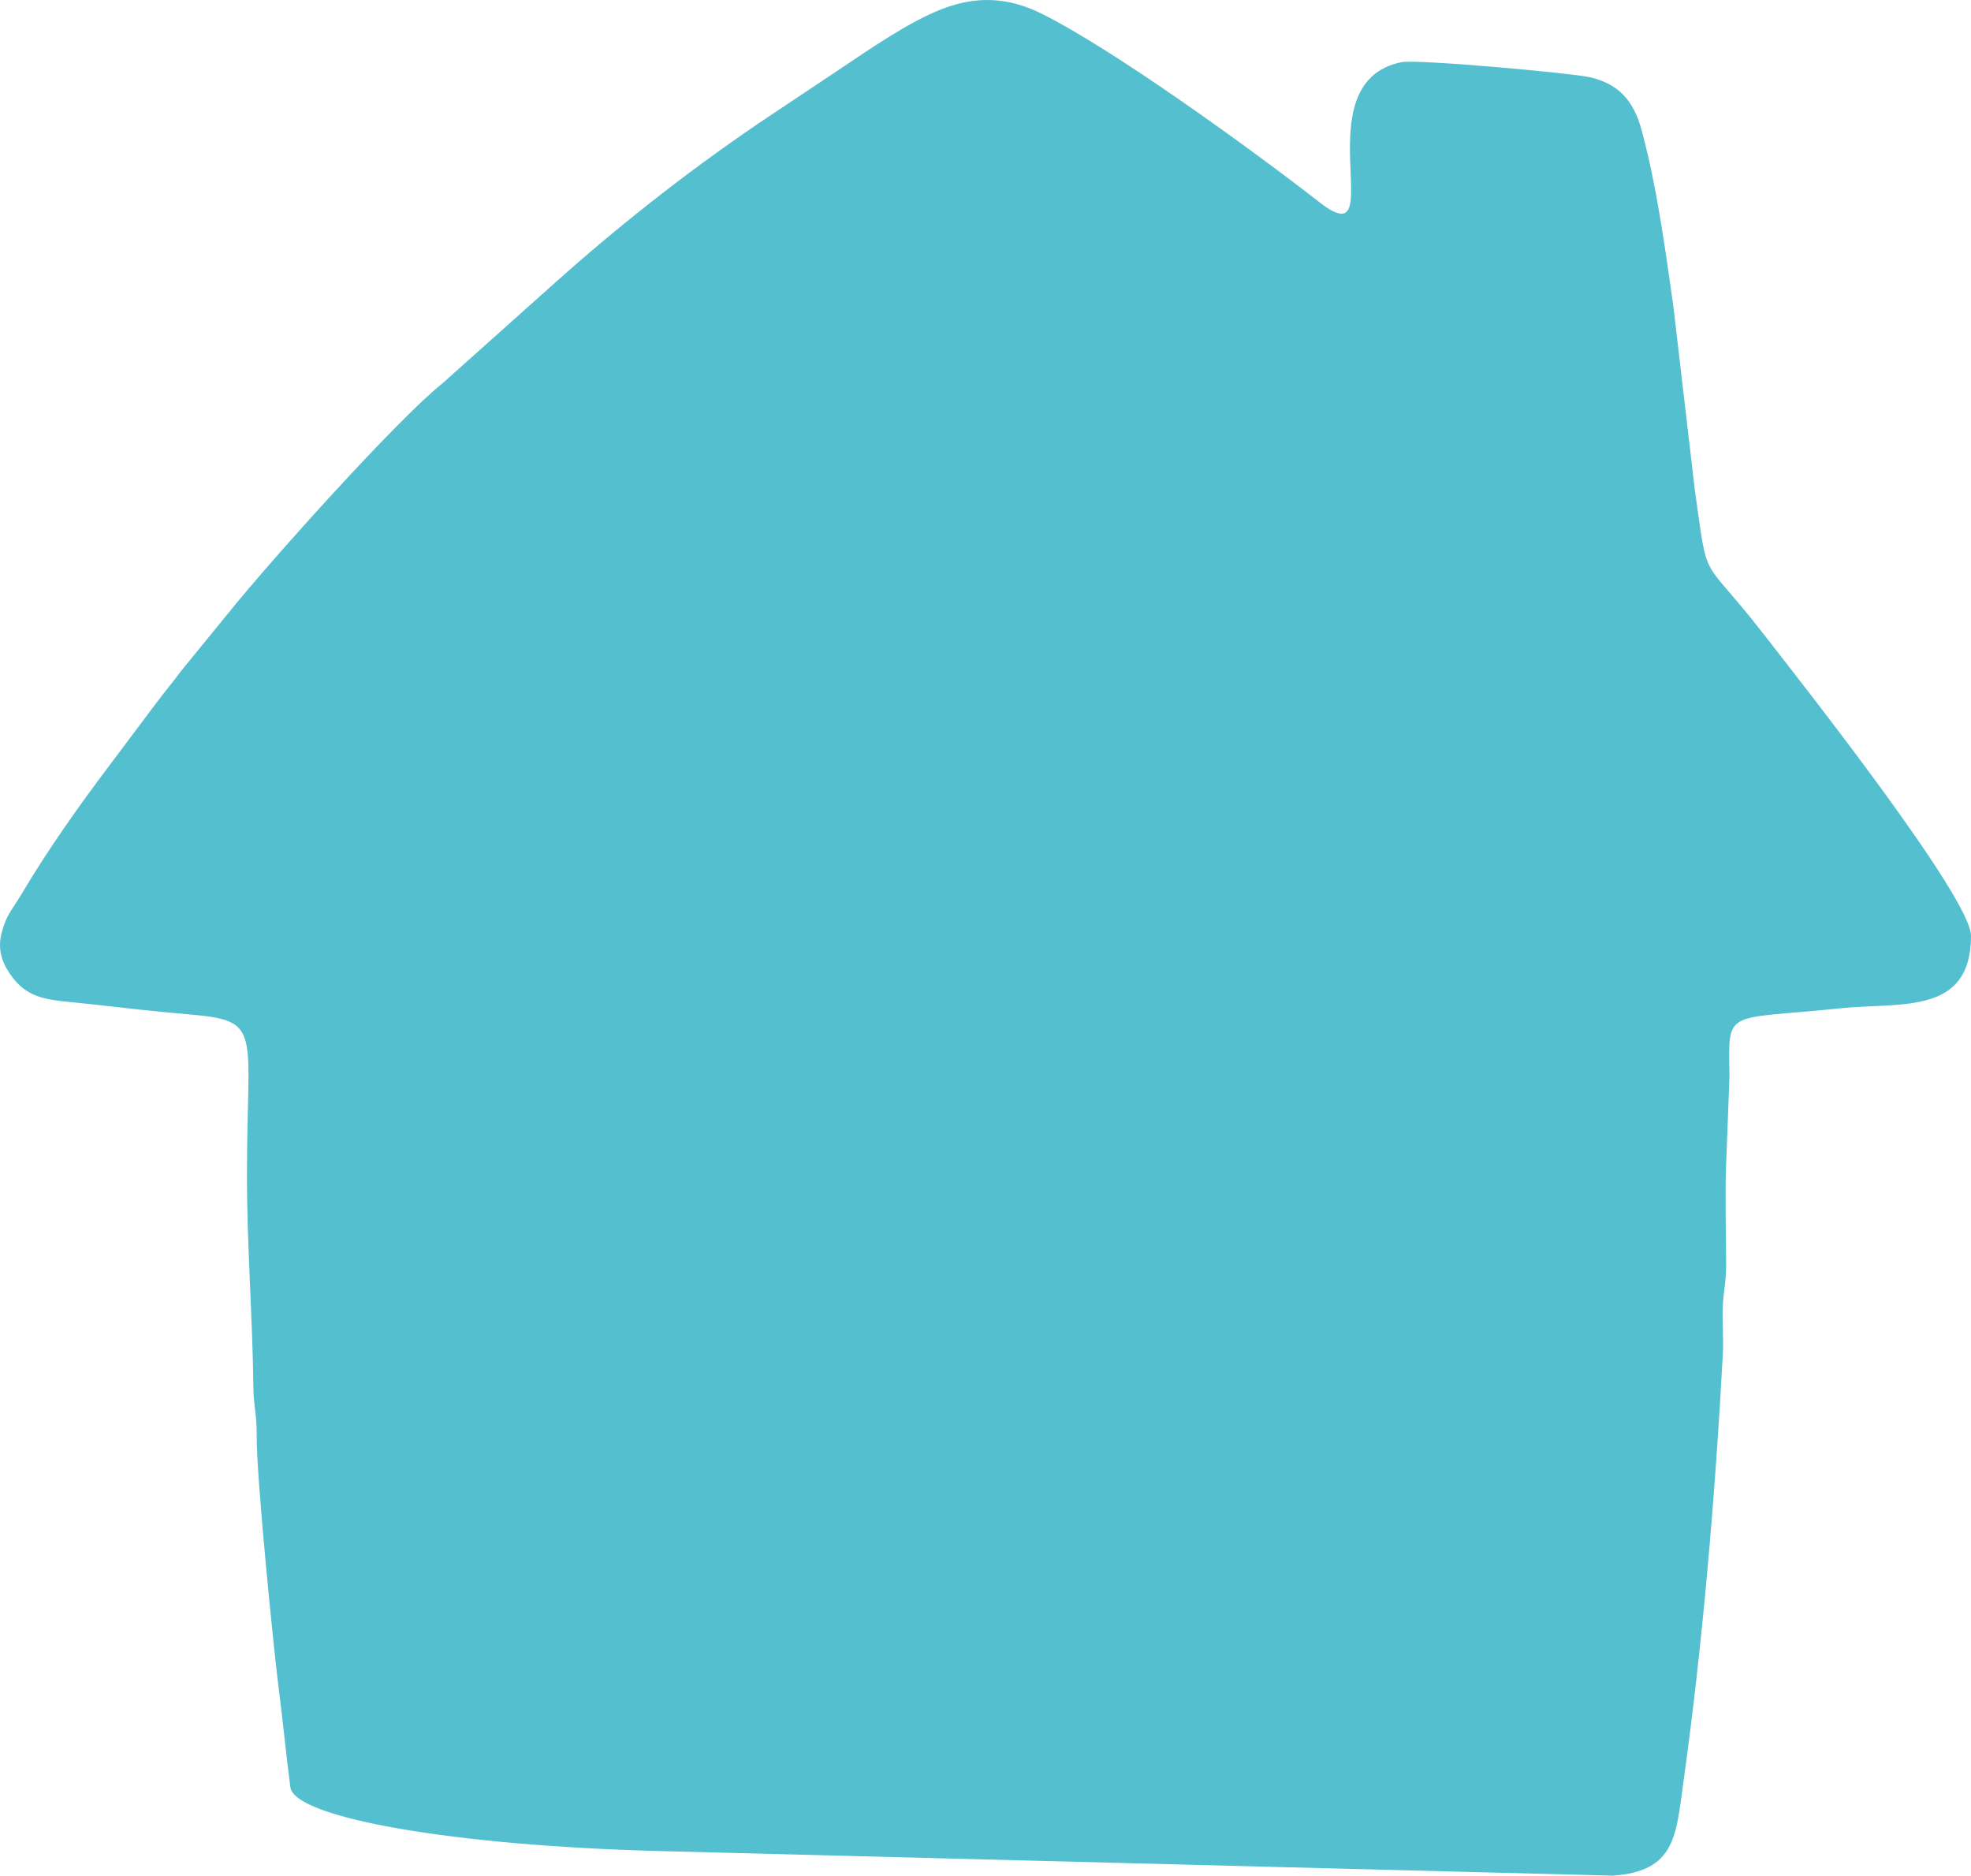
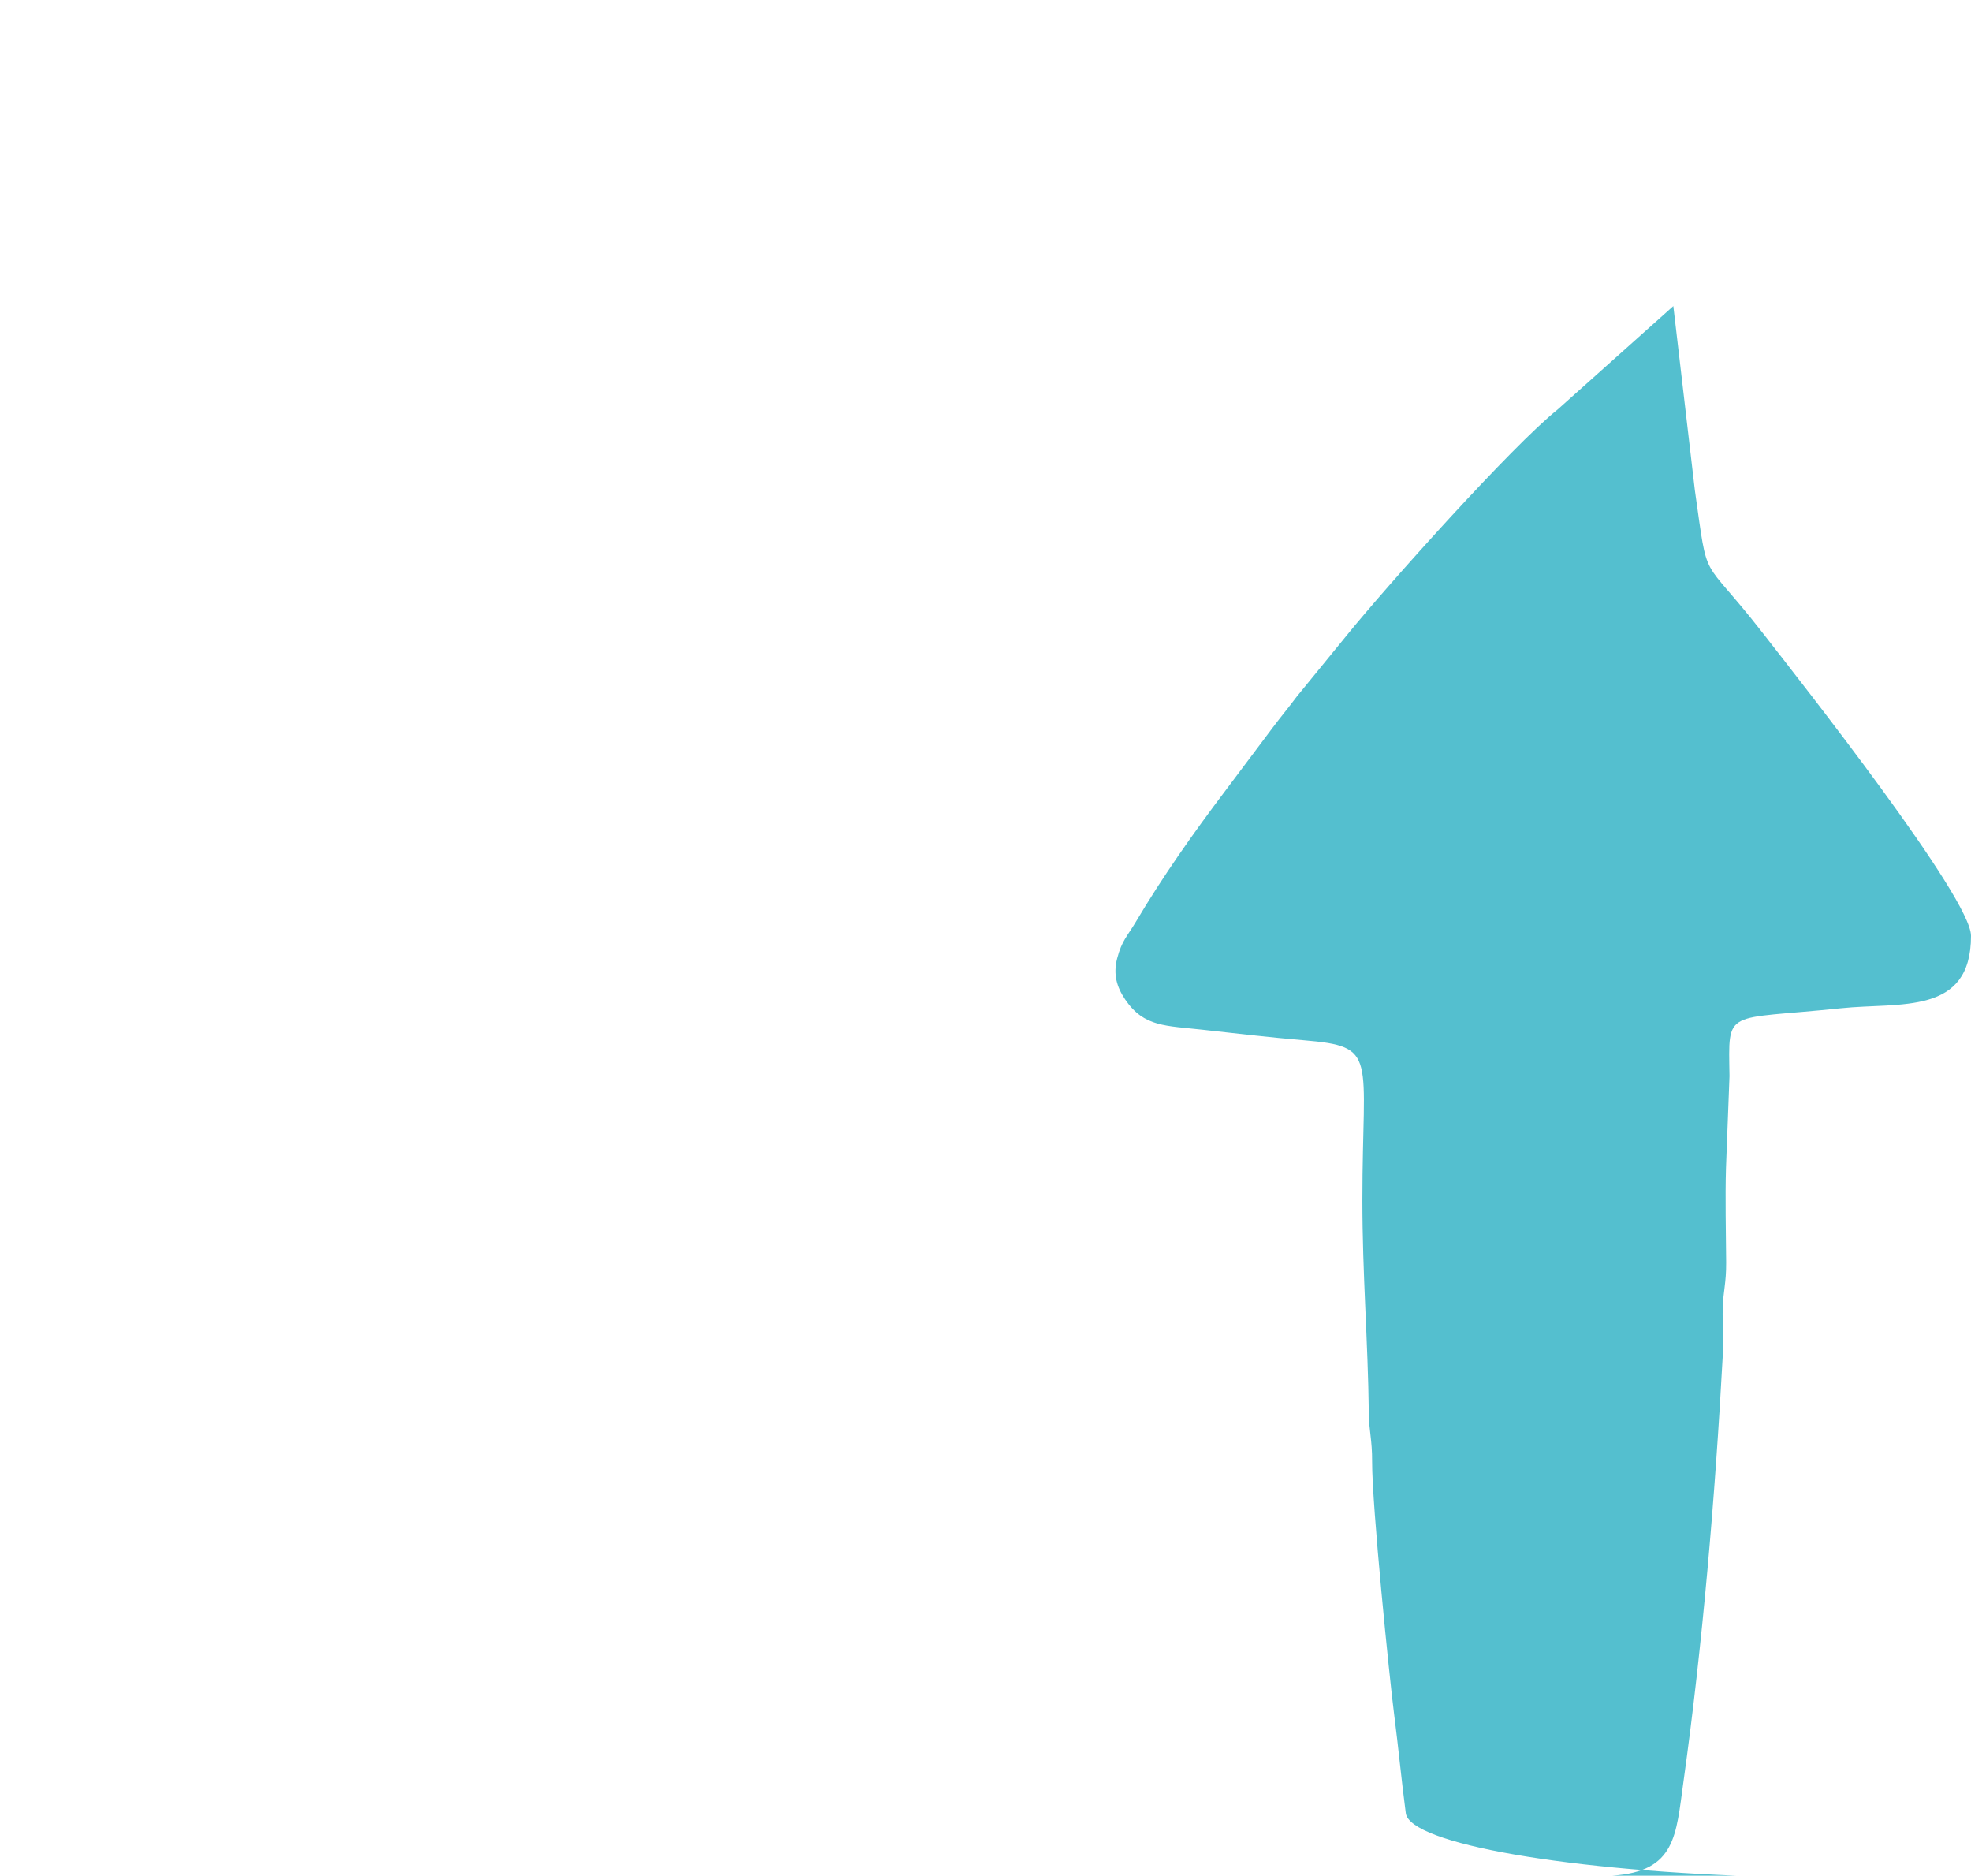
<svg xmlns="http://www.w3.org/2000/svg" xml:space="preserve" width="35.952mm" height="34.206mm" version="1.1" style="shape-rendering:geometricPrecision; text-rendering:geometricPrecision; image-rendering:optimizeQuality; fill-rule:evenodd; clip-rule:evenodd" viewBox="0 0 1623.77 1544.94">
  <defs>
    <style type="text/css">
   
    .fil0 {fill:#54BFCF}
   
  </style>
  </defs>
  <g id="Ebene_x0020_1">
-     <path class="fil0" d="M1328.28 1544.94c52.49,-3.5 52.45,-33.36 58.63,-77.53 15.62,-111.75 26.06,-234.07 32.44,-352.24 0.66,-12.17 -0.47,-25.48 -0.1,-37.76 0.43,-14.31 2.91,-20.25 2.82,-37.54 -0.15,-25.52 -0.89,-52.78 -0.13,-78.13l2.88 -75.35c-0.83,-56.58 -4.65,-45.85 91.81,-55.93 48.72,-5.09 107.15,6.17 107.15,-59.64 0,-31.32 -138.65,-207.2 -172.14,-250.18 -51.2,-65.72 -43.96,-37.01 -55.35,-116.81l-17.74 -151.73c-6.77,-48.02 -13.89,-100.25 -26.39,-145.78 -6.44,-23.45 -18.81,-37.58 -43.21,-42.87 -15.66,-3.4 -141.57,-14.82 -154.39,-12.23 -82.99,16.74 -7.16,162.4 -67.29,115.55 -56.34,-43.91 -169.97,-126.14 -229.16,-155.51 -27.3,-13.55 -53.23,-14.81 -81.38,-4.09 -27.95,10.64 -61.62,34.24 -86.39,50.8 -17.83,11.92 -34.93,23.34 -53.26,35.5 -61.91,41.09 -121.97,87.87 -177.46,137.28l-95.17 85.06c-37.65,30.04 -141.57,146.14 -174.08,186.39l-41.1 50.36c-6.91,9.29 -12.62,15.98 -19.97,25.76l-39.22 52.25c-25.78,34.11 -51.22,70.17 -73.11,107.11 -7.1,12 -11.72,15.65 -15.55,30.37 -3.38,12.98 -0.45,23.49 6.71,34 15.44,22.65 33.27,21.32 63.99,24.77 28.34,3.19 55.39,6.28 82.83,8.63 62.1,5.3 48.49,11.68 48.49,131.74 0,61.31 4.62,116.14 5.28,174.95 0.17,15.79 2.82,22.09 2.74,40.31 -0.16,36.02 14.38,179.06 18.09,207.87 3.77,29.27 5.87,52.9 9.66,81.8 3.29,25.12 134.13,48.15 303.81,52.52l785.27 20.27z" />
+     <path class="fil0" d="M1328.28 1544.94c52.49,-3.5 52.45,-33.36 58.63,-77.53 15.62,-111.75 26.06,-234.07 32.44,-352.24 0.66,-12.17 -0.47,-25.48 -0.1,-37.76 0.43,-14.31 2.91,-20.25 2.82,-37.54 -0.15,-25.52 -0.89,-52.78 -0.13,-78.13l2.88 -75.35c-0.83,-56.58 -4.65,-45.85 91.81,-55.93 48.72,-5.09 107.15,6.17 107.15,-59.64 0,-31.32 -138.65,-207.2 -172.14,-250.18 -51.2,-65.72 -43.96,-37.01 -55.35,-116.81l-17.74 -151.73l-95.17 85.06c-37.65,30.04 -141.57,146.14 -174.08,186.39l-41.1 50.36c-6.91,9.29 -12.62,15.98 -19.97,25.76l-39.22 52.25c-25.78,34.11 -51.22,70.17 -73.11,107.11 -7.1,12 -11.72,15.65 -15.55,30.37 -3.38,12.98 -0.45,23.49 6.71,34 15.44,22.65 33.27,21.32 63.99,24.77 28.34,3.19 55.39,6.28 82.83,8.63 62.1,5.3 48.49,11.68 48.49,131.74 0,61.31 4.62,116.14 5.28,174.95 0.17,15.79 2.82,22.09 2.74,40.31 -0.16,36.02 14.38,179.06 18.09,207.87 3.77,29.27 5.87,52.9 9.66,81.8 3.29,25.12 134.13,48.15 303.81,52.52l785.27 20.27z" />
  </g>
</svg>